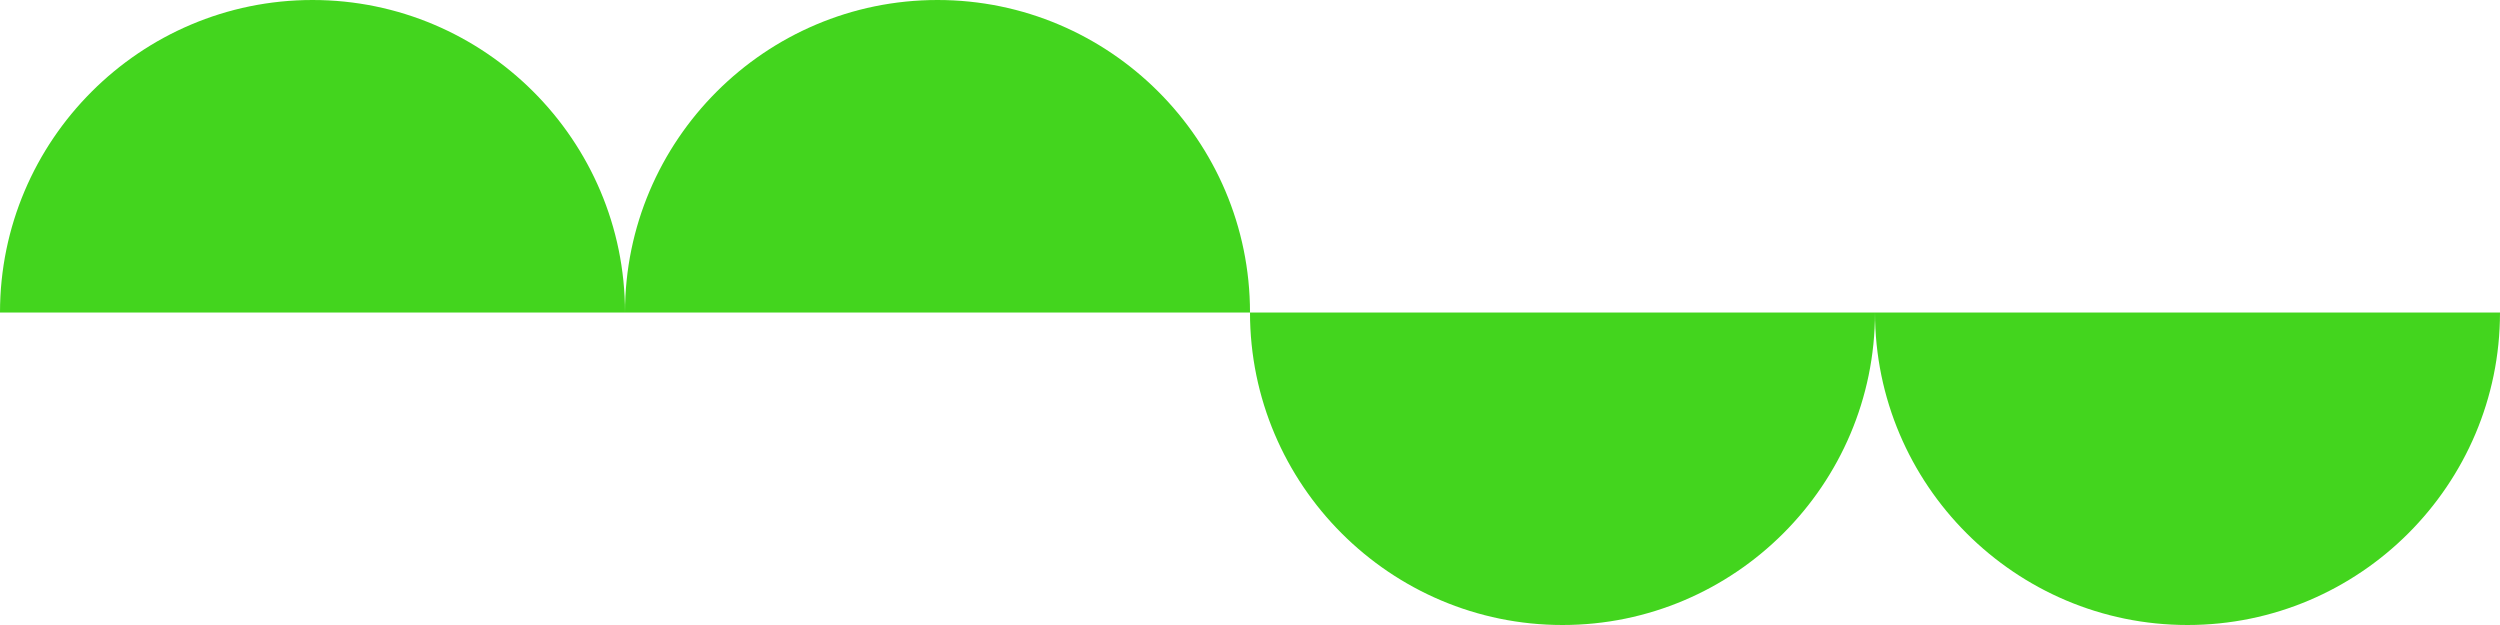
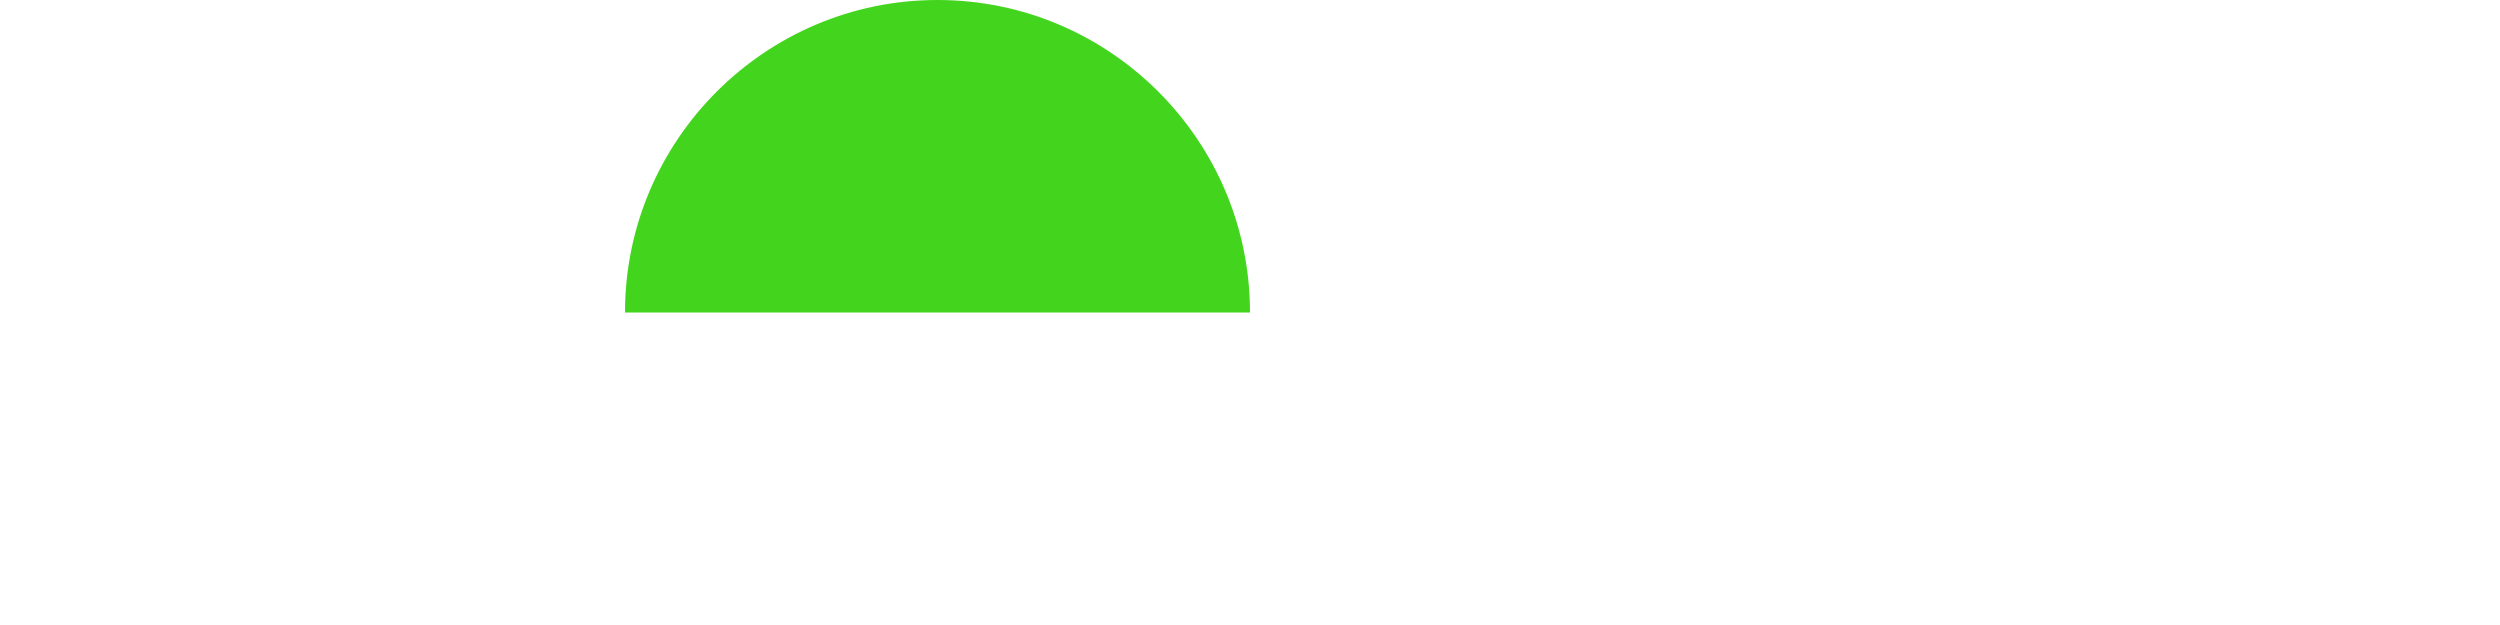
<svg xmlns="http://www.w3.org/2000/svg" id="_レイヤー_1" data-name="レイヤー 1" version="1.1" viewBox="0 0 180 45">
  <defs>
    <style>
      .cls-1 {
        fill: #43d51e;
        stroke-width: 0px;
      }
    </style>
  </defs>
-   <path class="cls-1" d="M0,22.5C0,10.1,10.1,0,22.5,0s22.5,10.1,22.5,22.5H0Z" />
  <path class="cls-1" d="M45,22.5C45,10.1,55.1,0,67.5,0s22.5,10.1,22.5,22.5h-45Z" />
-   <path class="cls-1" d="M135,22.5c0,12.4-10.1,22.5-22.5,22.5s-22.5-10.1-22.5-22.5h45Z" />
-   <path class="cls-1" d="M180,22.5c0,12.4-10.1,22.5-22.5,22.5s-22.5-10.1-22.5-22.5h45Z" />
</svg>